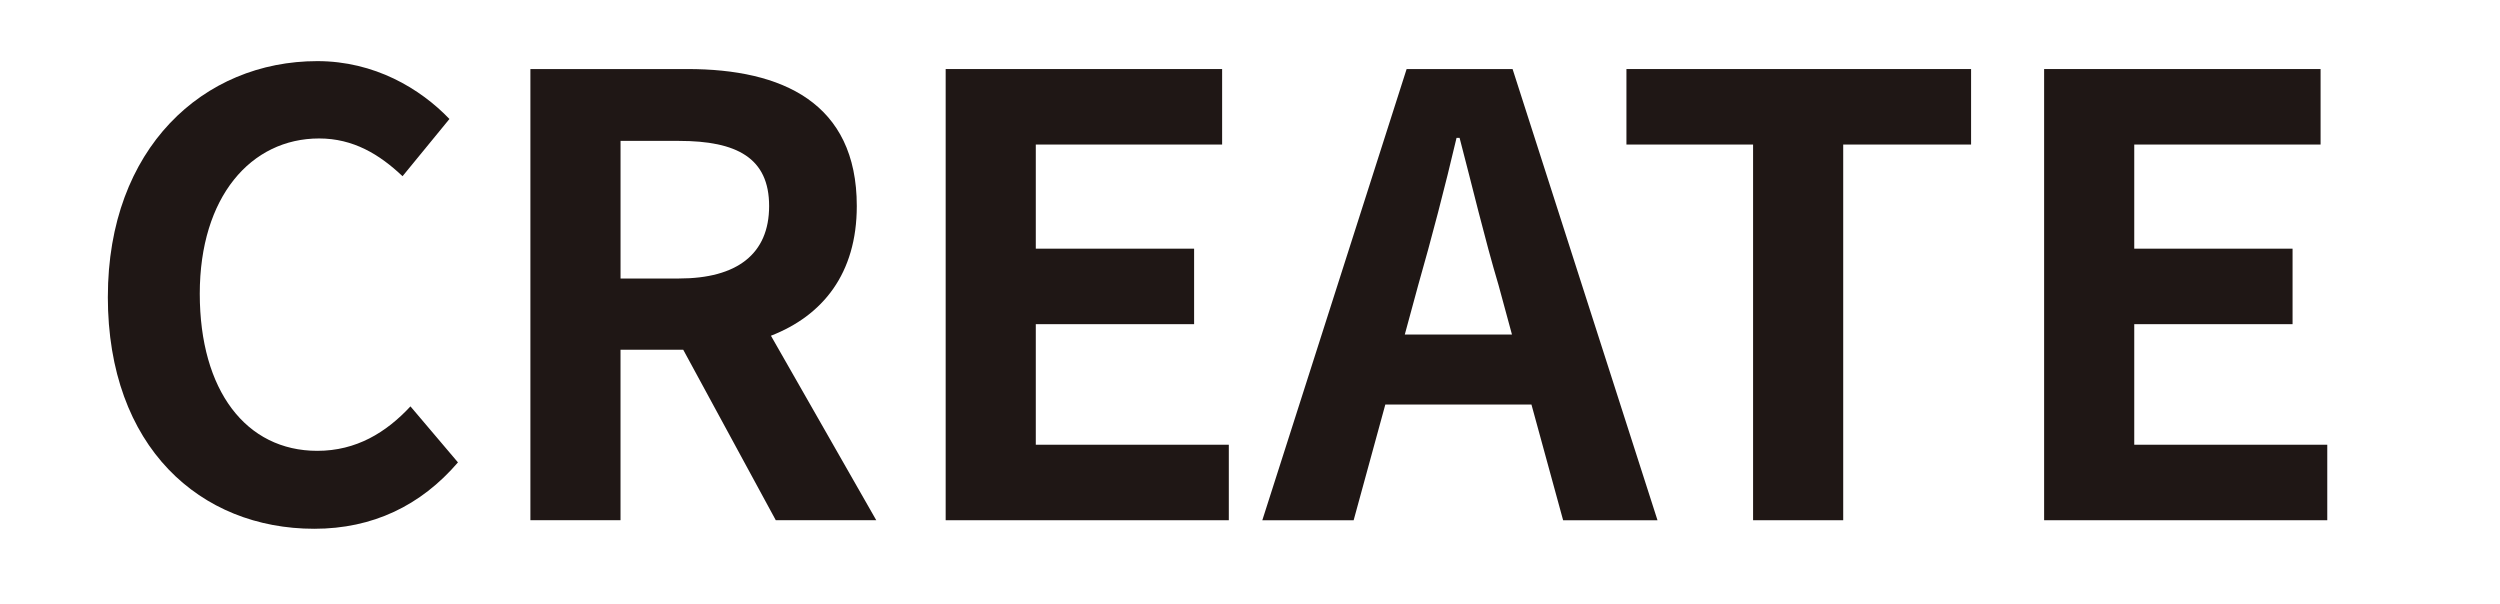
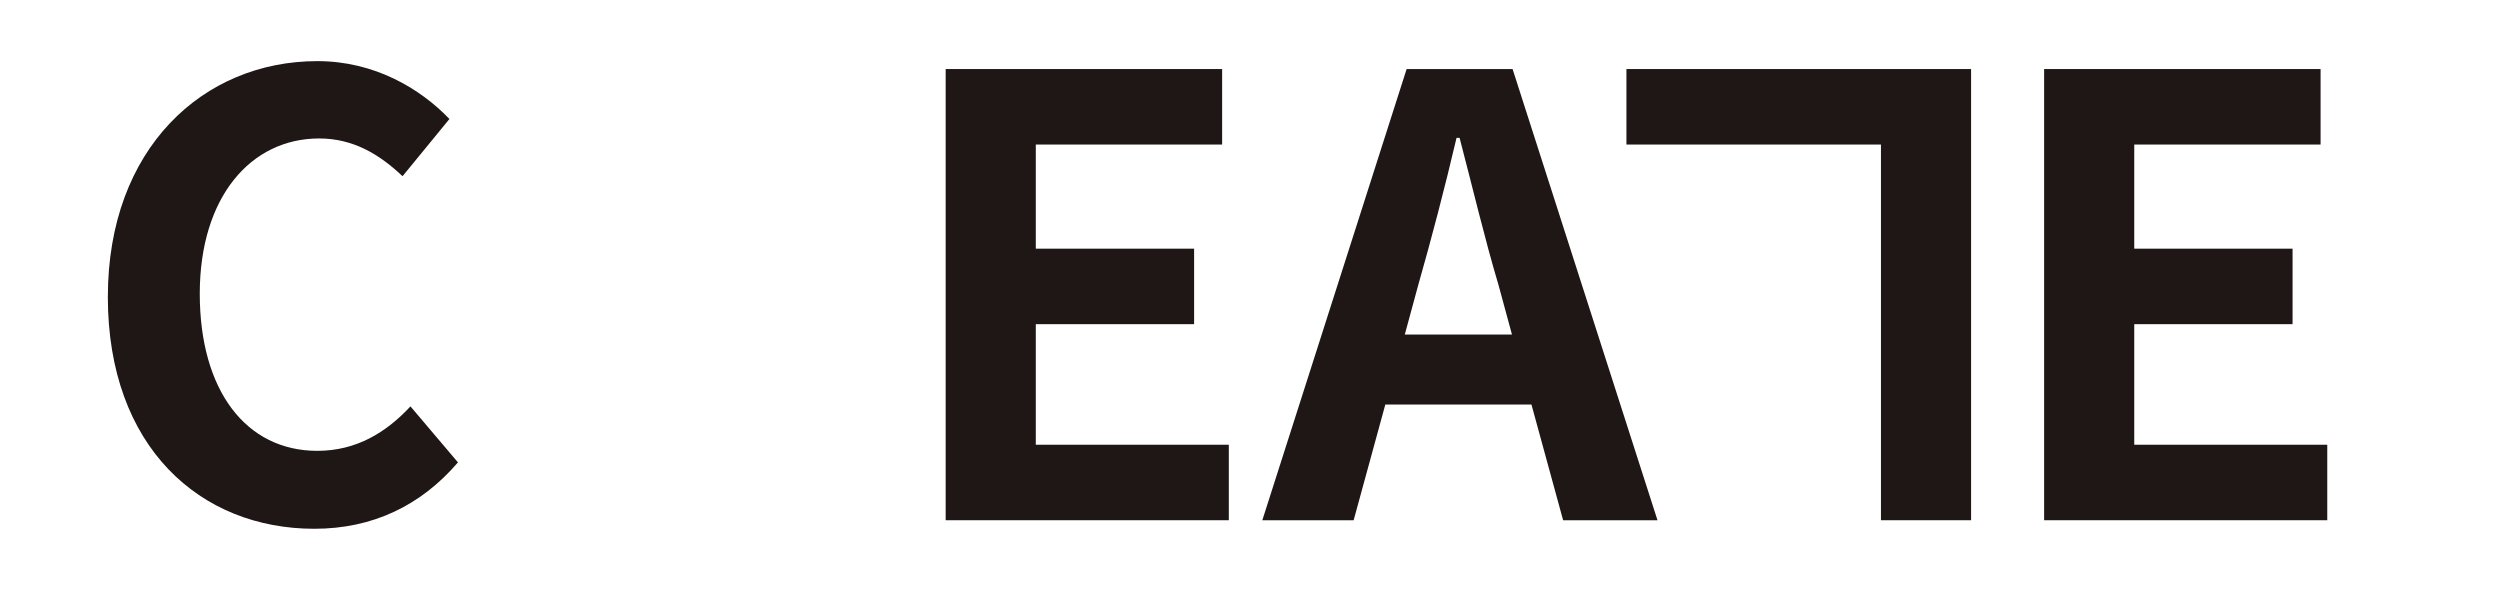
<svg xmlns="http://www.w3.org/2000/svg" id="_レイヤー_2" data-name="レイヤー 2" width="1200" height="290" viewBox="0 0 1200 290">
  <defs>
    <style>      .cls-1 {        fill: #1f1715;      }      .cls-2 {        fill: #fff;      }    </style>
  </defs>
  <g id="_レイヤー_1-2" data-name="レイヤー 1">
    <g id="_レイヤー_2-2" data-name=" レイヤー 2-2">
      <g>
-         <rect class="cls-2" width="1200" height="290" />
        <path class="cls-1" d="M51.77,142.45c0-71.32,45.89-113.11,100.54-113.11,27.47,0,49.39,13.15,63.42,27.77l-22.51,27.47c-11.11-10.52-23.67-18.12-40.04-18.12-32.74,0-57.29,28.06-57.29,74.53s22.21,75.41,56.41,75.41c18.71,0,33.03-8.77,44.72-21.34l22.8,26.89c-17.83,20.75-40.92,31.86-68.98,31.86-54.65,0-99.08-39.16-99.08-111.36h.01Z" />
-         <path class="cls-1" d="M254.6,33.14h75.41c45.3,0,81.25,16.07,81.25,65.76,0,32.44-16.37,52.61-41.21,62.25l50.56,88.56h-48.23l-44.43-81.84h-30.1v81.84h-43.26V33.14h0ZM325.92,133.68c27.77,0,43.26-11.69,43.26-34.78s-15.49-31.27-43.26-31.27h-28.06v66.05h28.06Z" />
        <path class="cls-1" d="M453.93,33.14h132.69v36.24h-89.44v49.98h75.99v36.24h-75.99v57.87h92.65v36.24h-135.91V33.14h0Z" />
        <path class="cls-1" d="M675.18,33.14h50.86l69.56,216.58h-45.3l-15.2-55.53h-70.15l-15.2,55.53h-43.84l69.27-216.58h0ZM674.3,160.57h51.44l-6.43-23.67c-6.72-22.51-12.57-47.35-18.71-70.73h-1.46c-5.55,23.67-11.98,48.23-18.41,70.73l-6.43,23.67Z" />
-         <path class="cls-1" d="M841.48,69.38h-60.79v-36.24h165.43v36.24h-61.38v180.33h-43.26V69.38Z" />
+         <path class="cls-1" d="M841.48,69.38h-60.79v-36.24h165.43v36.24v180.33h-43.26V69.38Z" />
        <path class="cls-1" d="M981.19,33.14h132.69v36.24h-89.44v49.98h75.99v36.24h-75.99v57.87h92.65v36.24h-135.91V33.14h.01Z" />
      </g>
    </g>
  </g>
</svg>